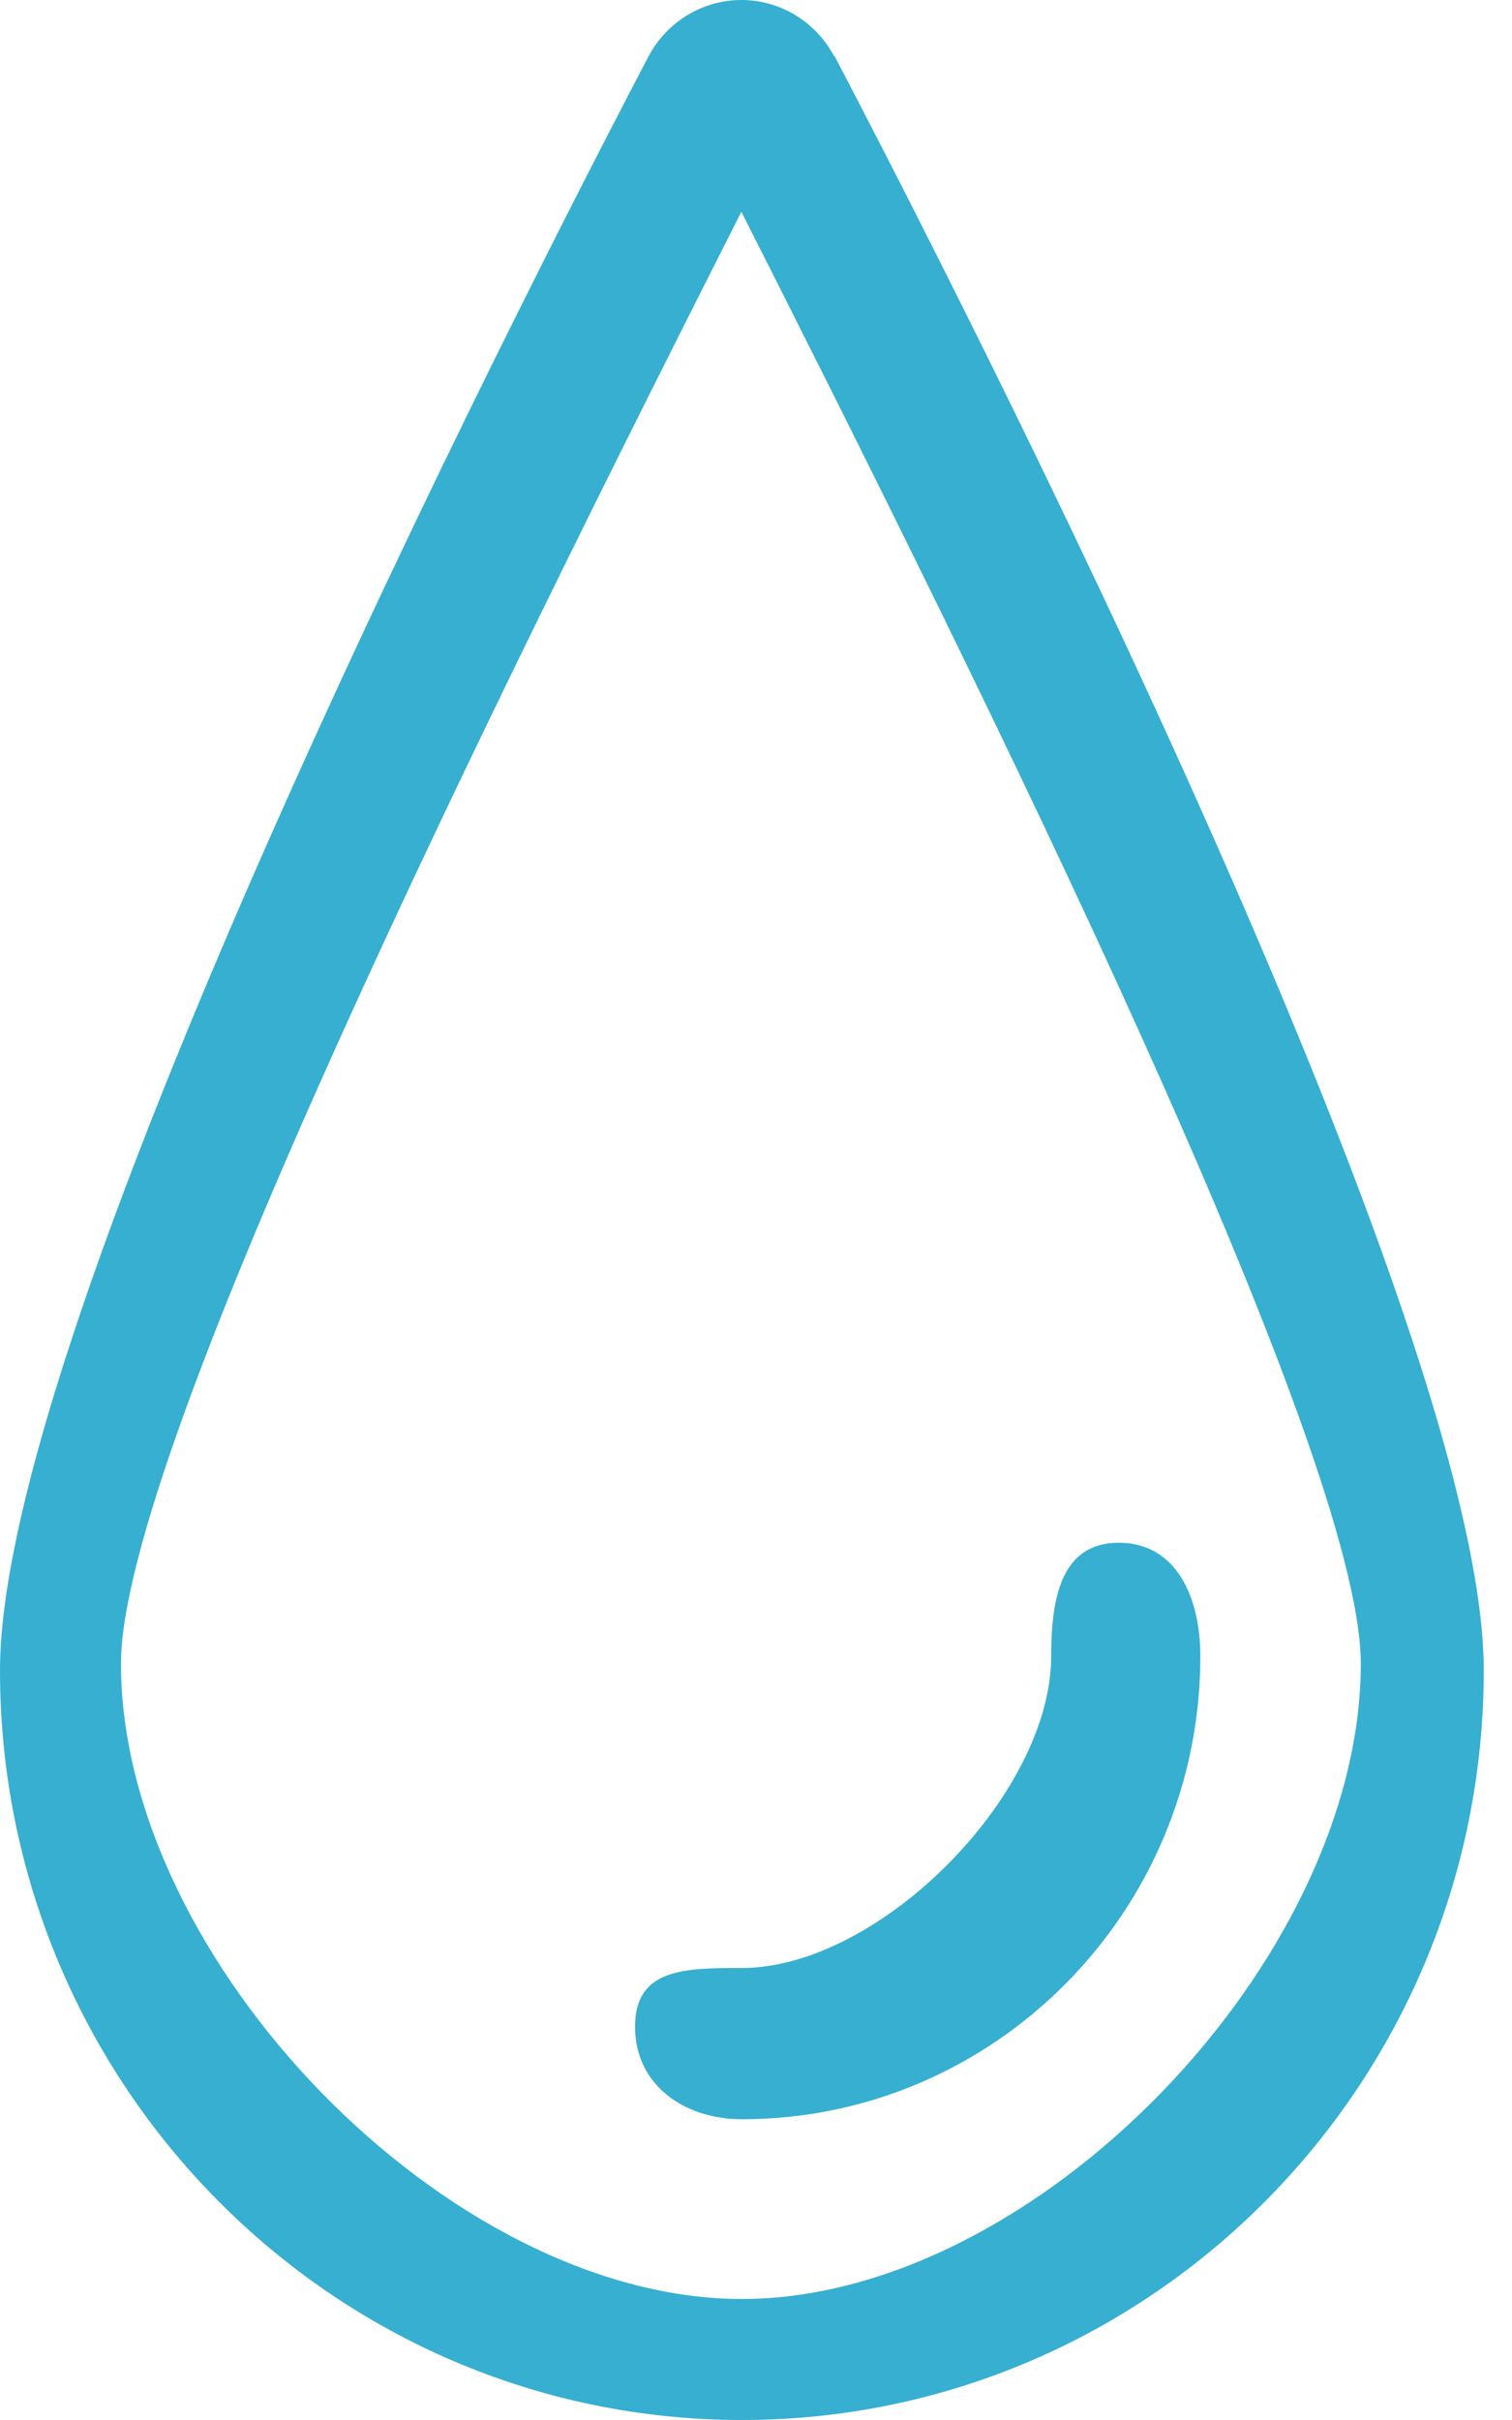
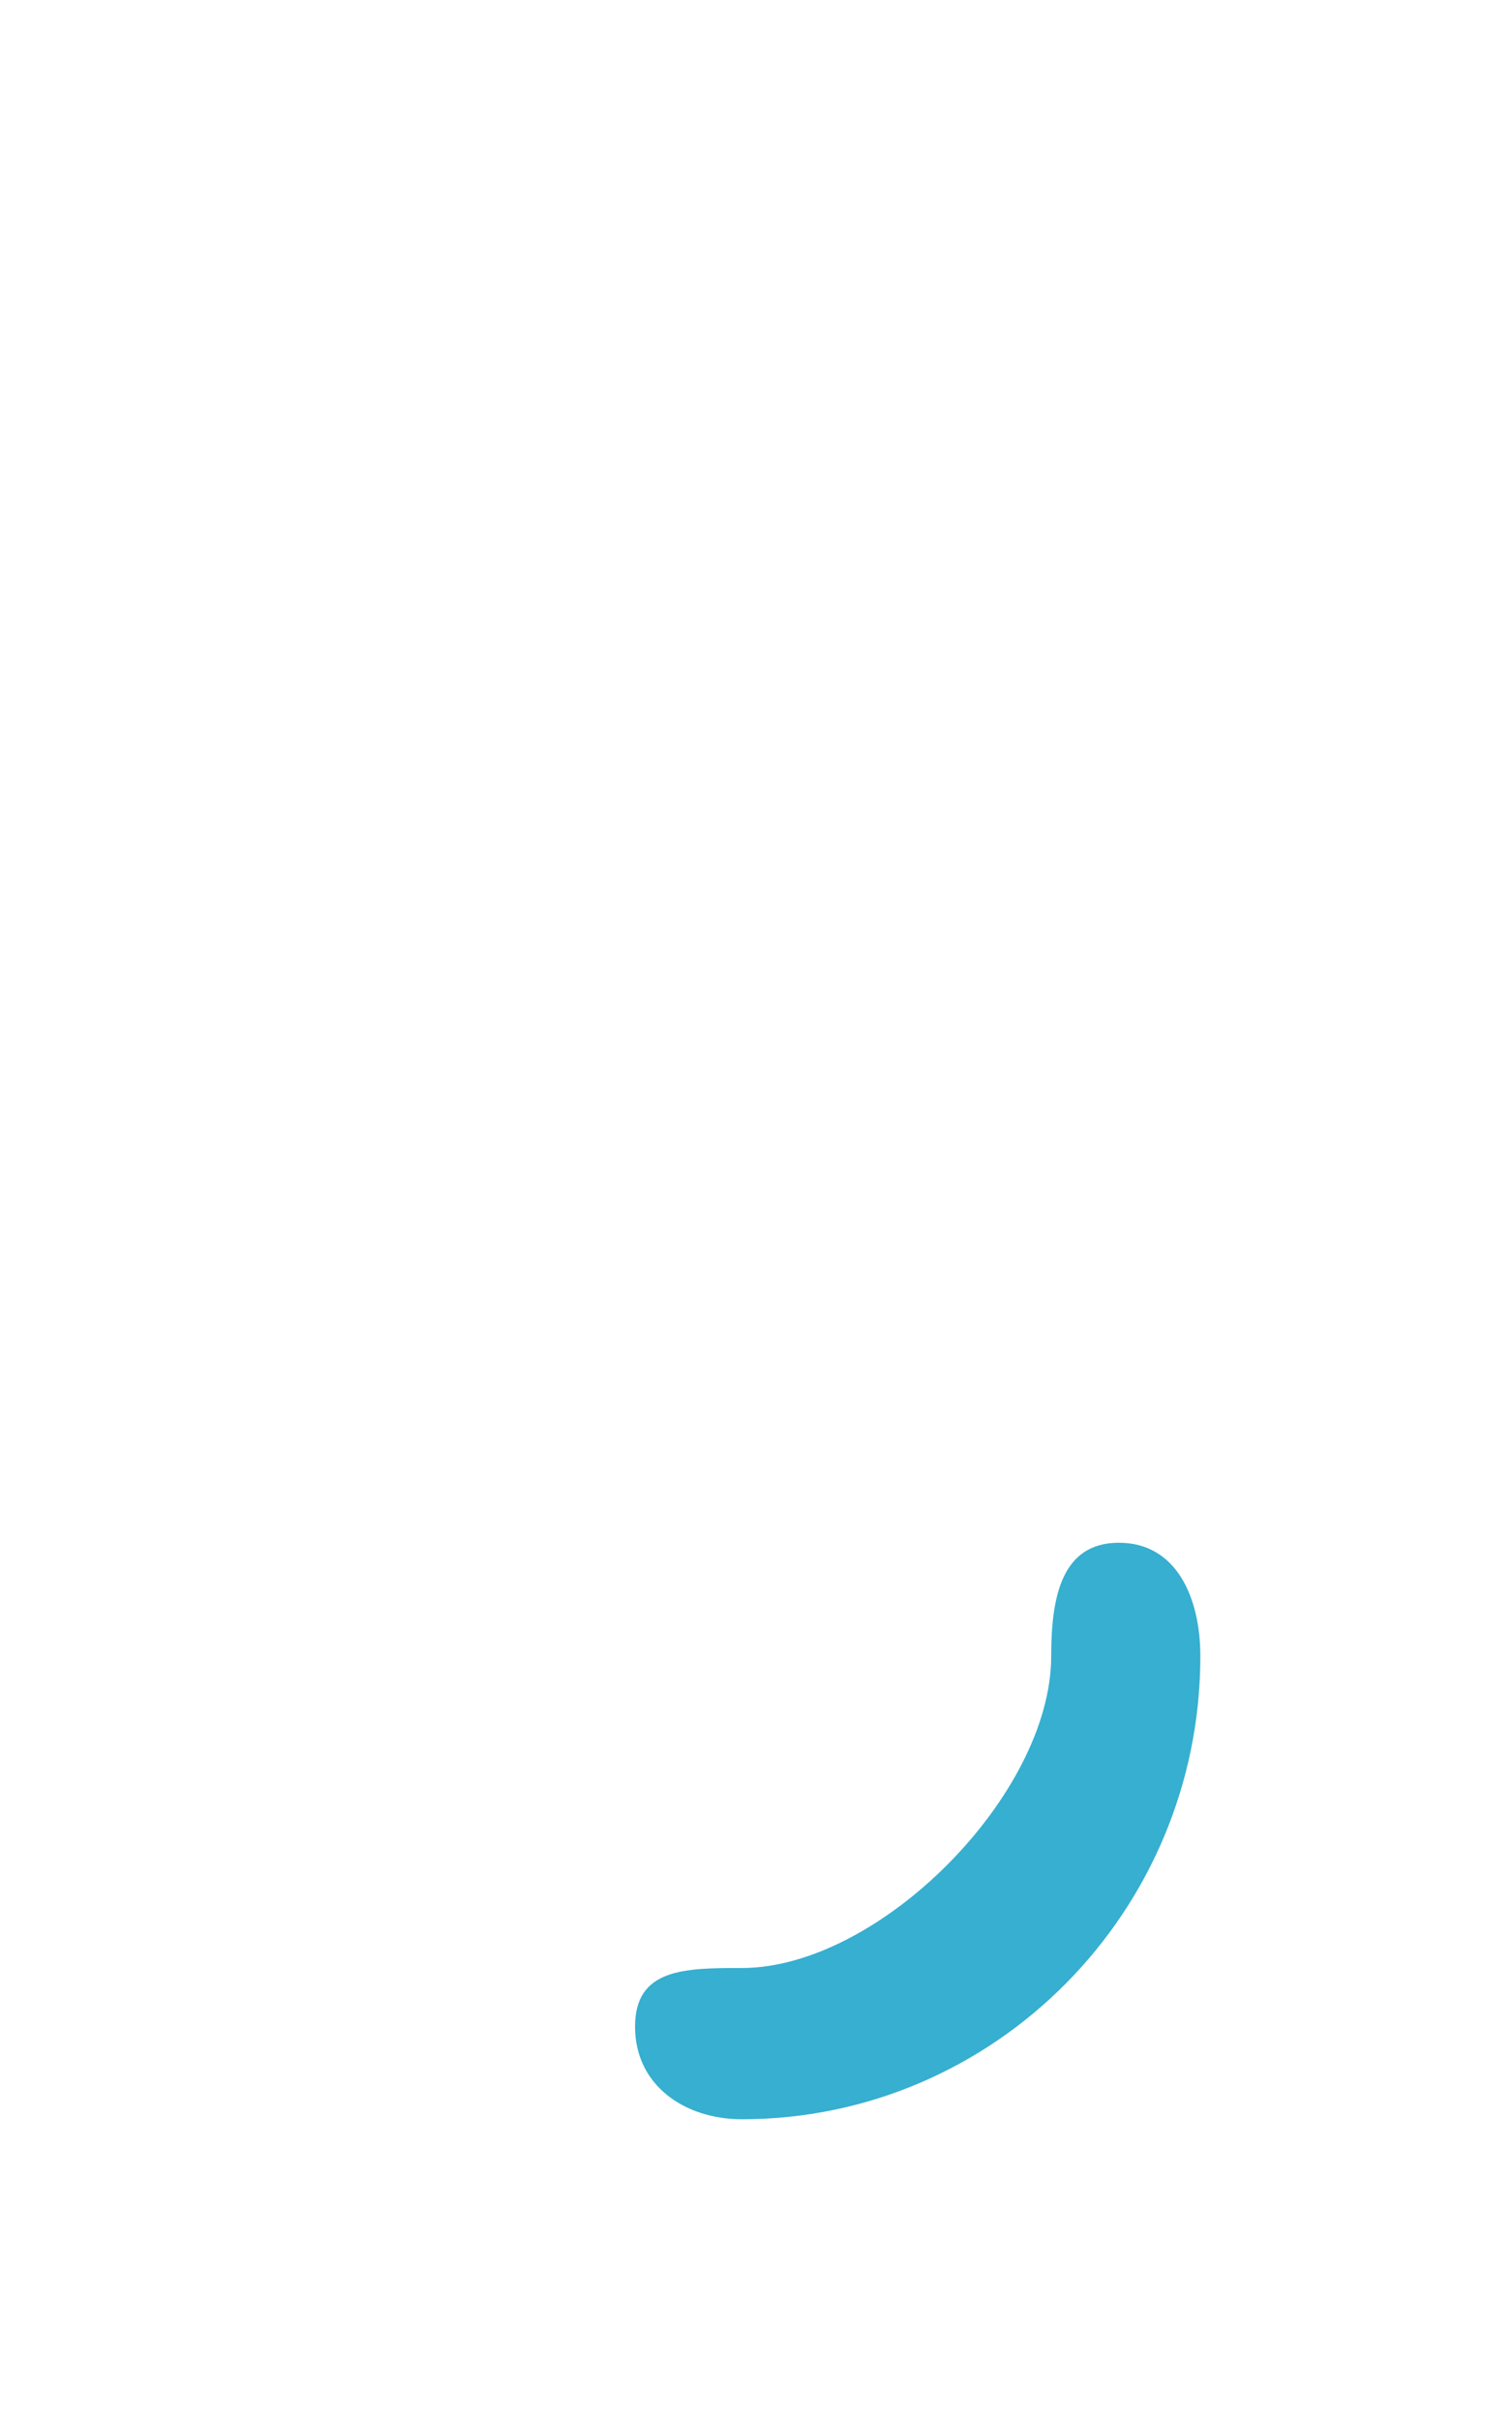
<svg xmlns="http://www.w3.org/2000/svg" width="25" height="40" viewBox="0 0 25 40" fill="none">
-   <path d="M13.791 0.928C13.488 0.359 12.899 0 12.258 0C11.617 0 11.028 0.359 10.725 0.928C9.633 3.01 0 21.466 0 27.609C0 34.443 5.501 40 12.267 40C19.032 40 24.533 34.443 24.533 27.609C24.533 21.474 14.892 3.019 13.8 0.928H13.791ZM12.267 38C7.415 38 2 32.401 2 27.5C2 23.973 8.273 11.376 12.258 3.5C16.243 11.376 22.5 23.982 22.5 27.5C22.5 32.401 17.118 38 12.267 38Z" fill="#36AFD0" />
  <path d="M18.5 25.5C17.547 25.5 17.381 26.41 17.381 27.373C17.381 29.665 14.536 32.529 12.267 32.529C11.314 32.529 10.5 32.537 10.5 33.5C10.5 34.463 11.314 35.029 12.267 35.029C16.442 35.029 19.847 31.599 19.847 27.373C19.847 26.41 19.453 25.5 18.5 25.5Z" fill="#36AFD0" />
</svg>